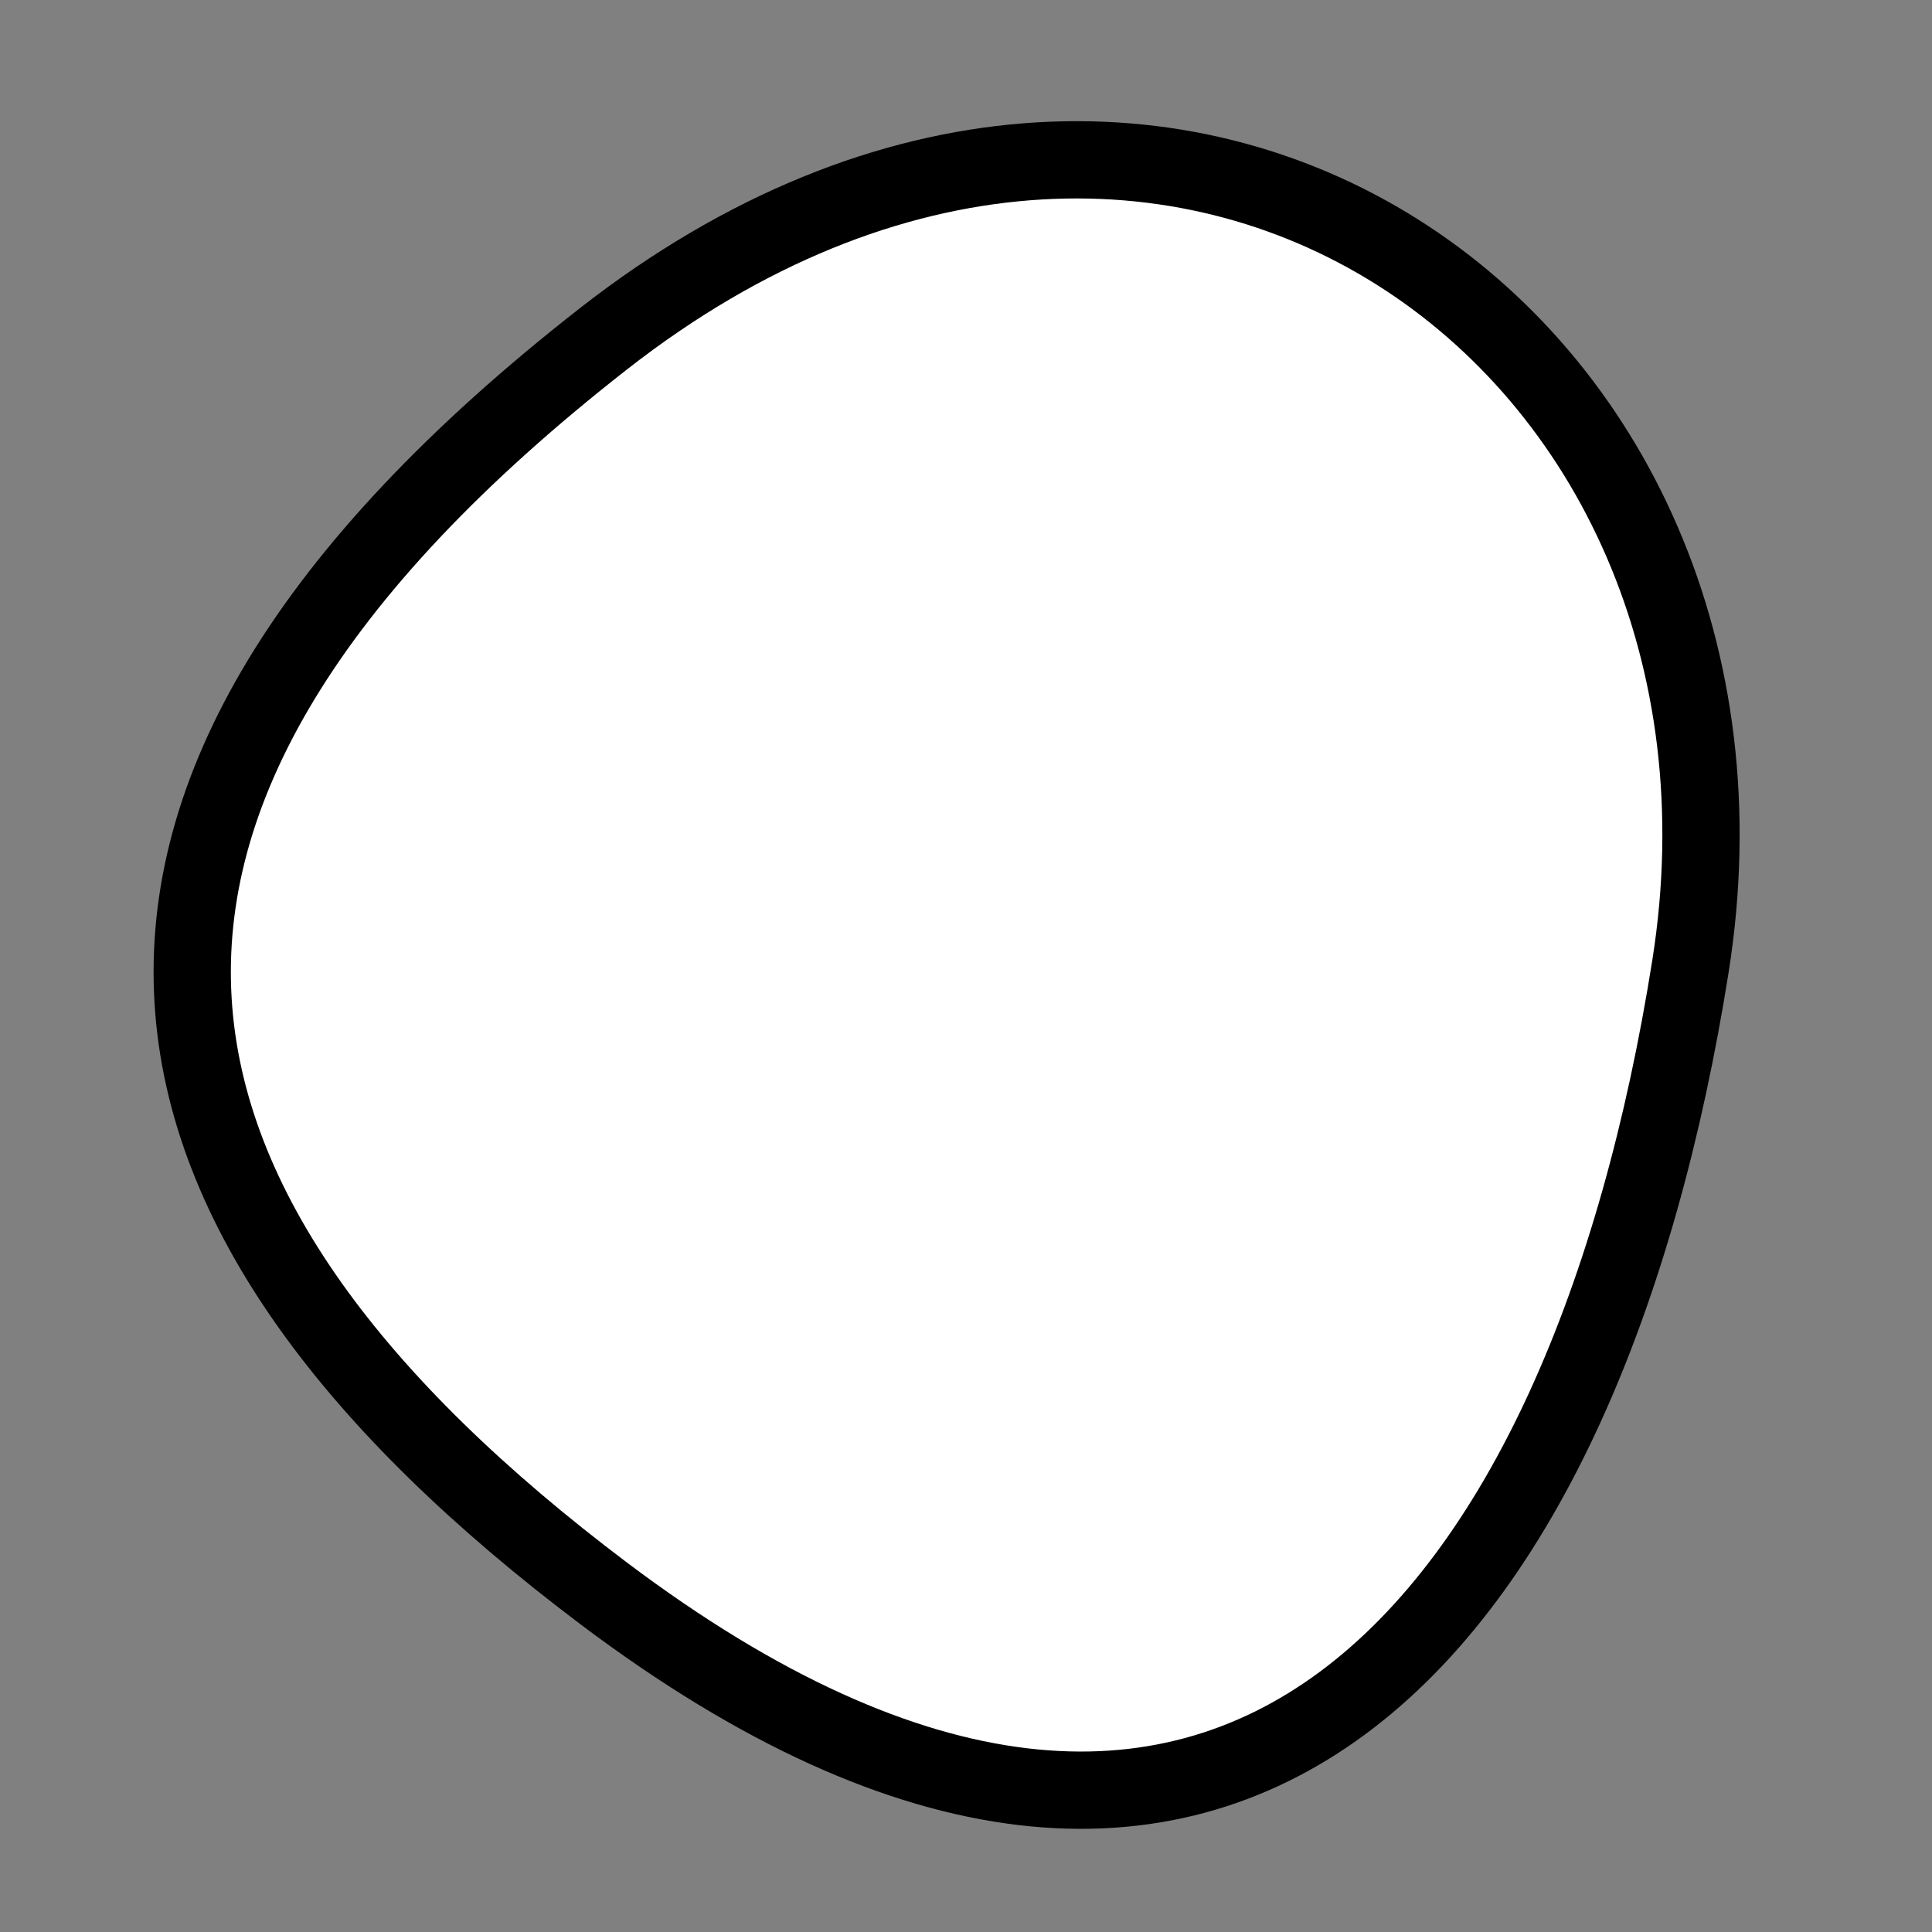
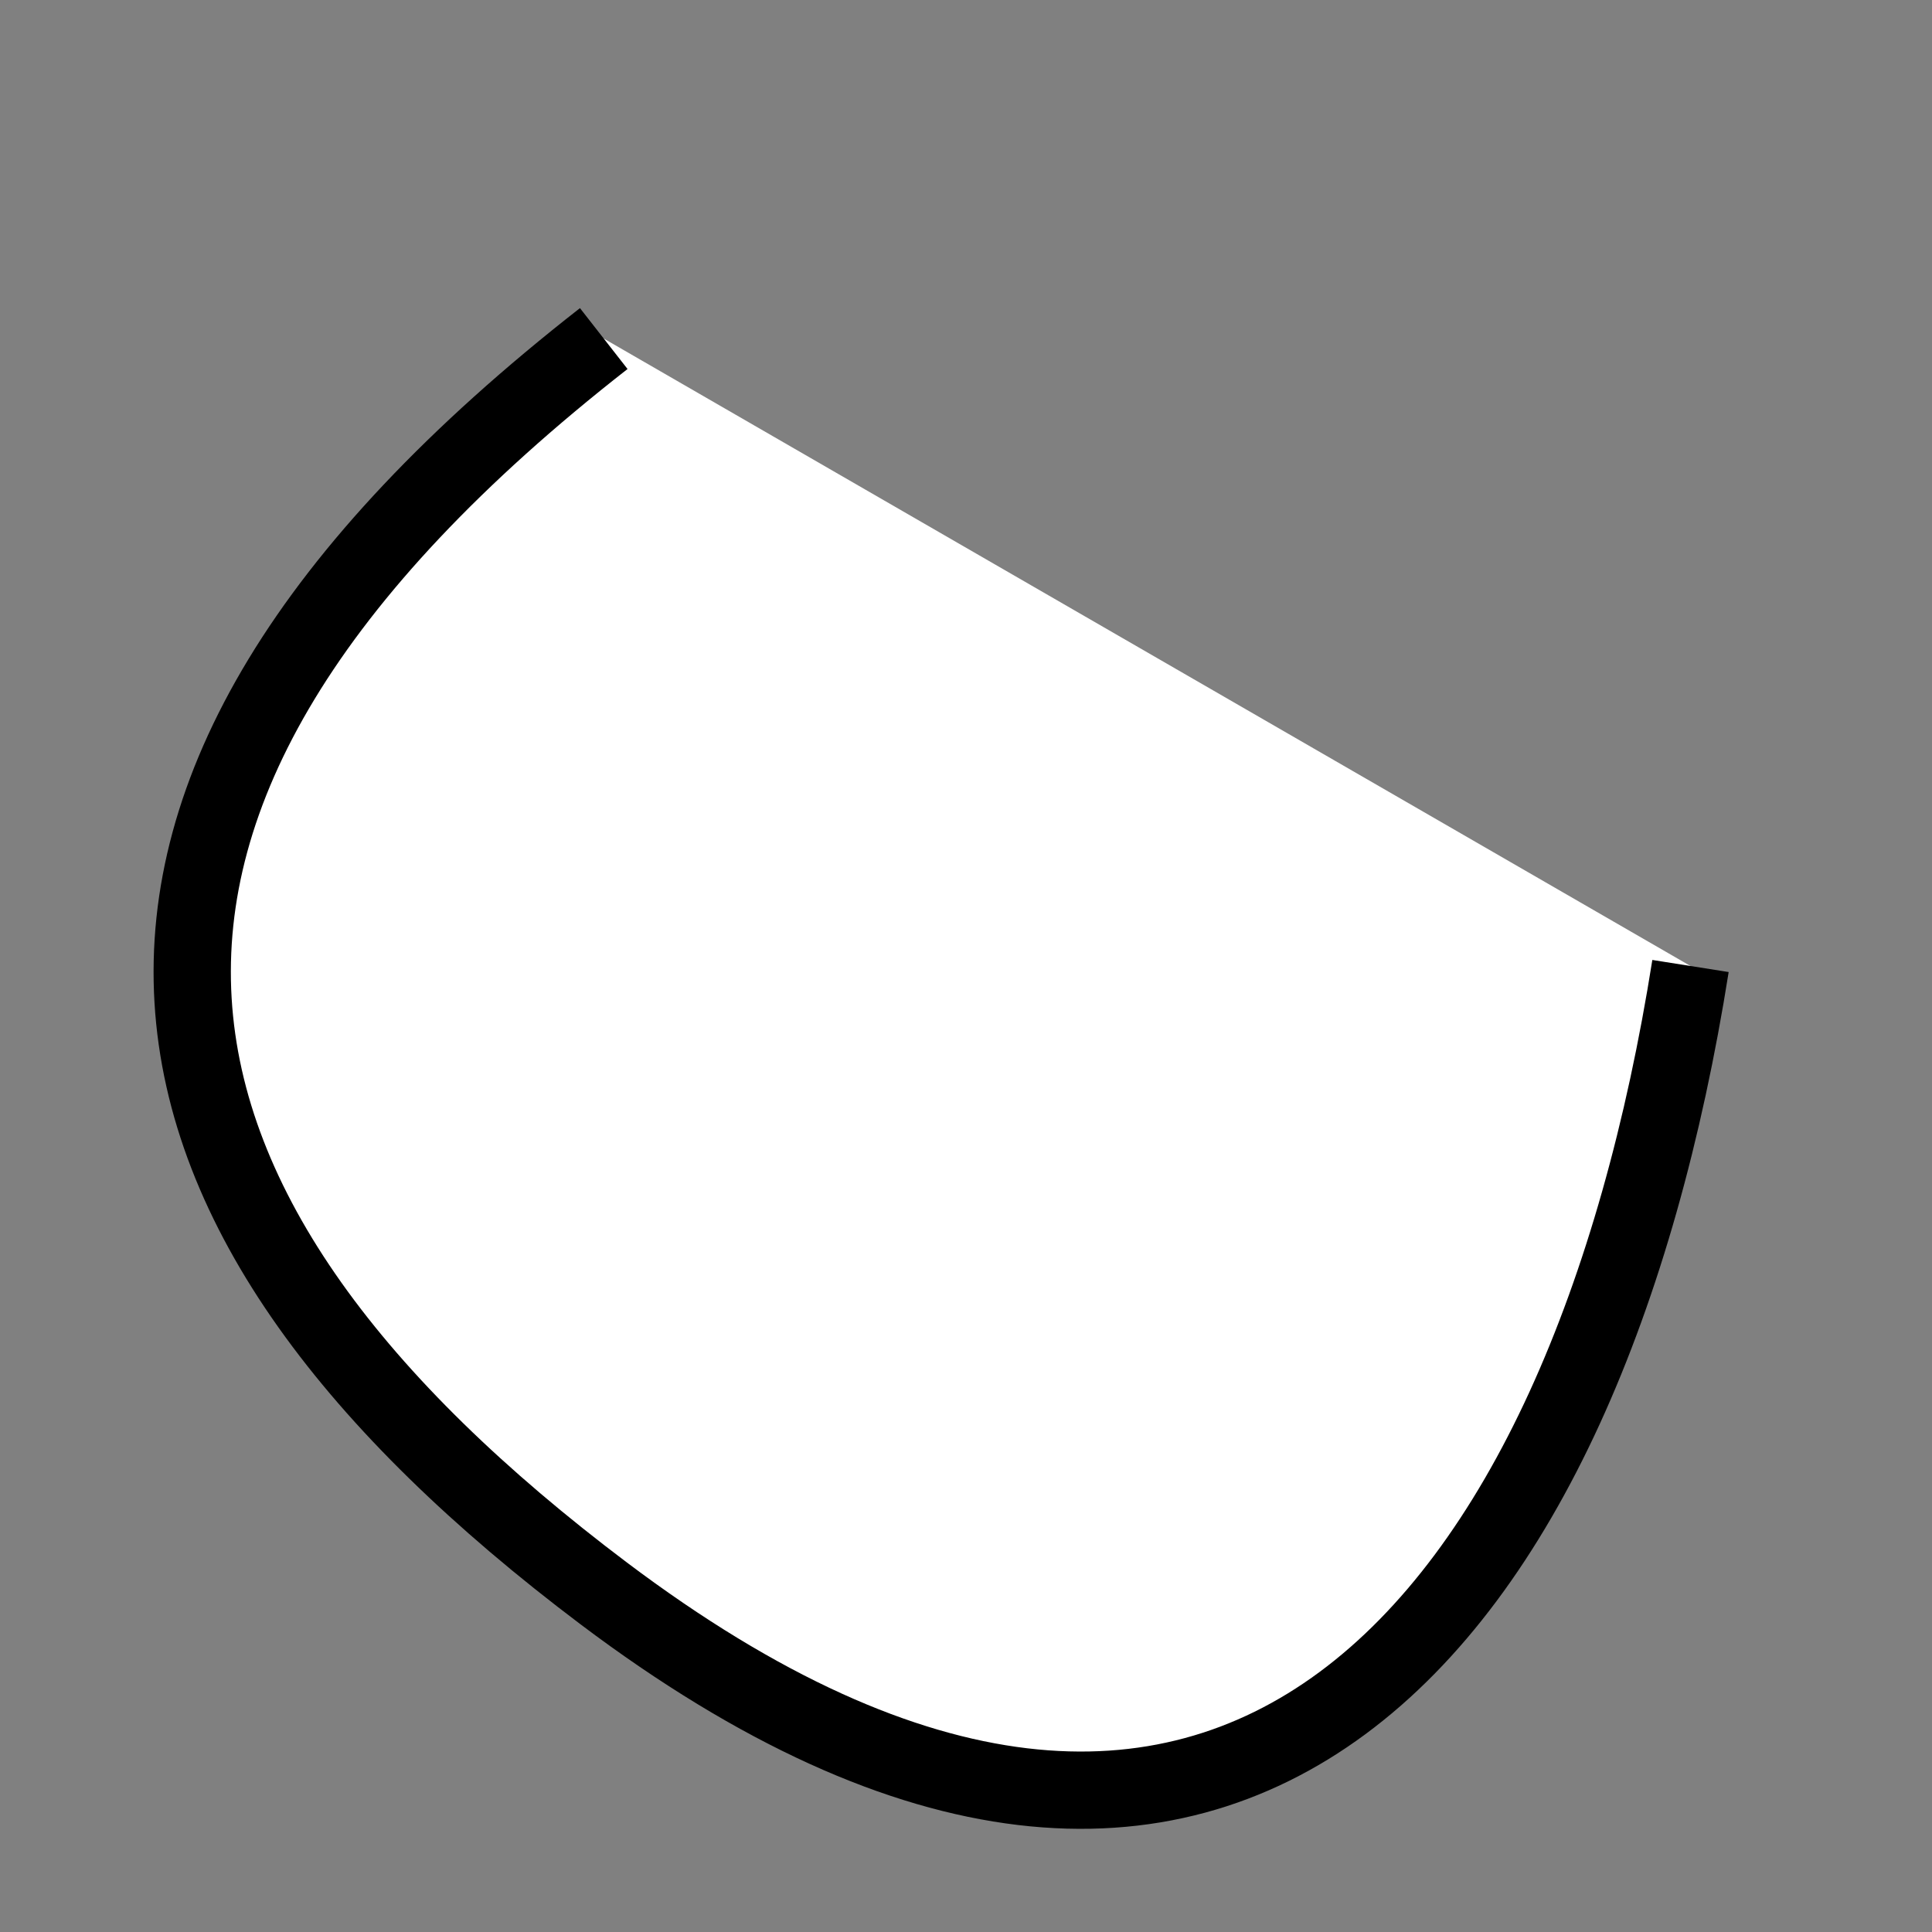
<svg xmlns="http://www.w3.org/2000/svg" version="1.1" viewBox="0 0 400 400" width="400" height="400">
  <rect x="0" y="0" width="400" height="400" fill="#808080" stroke="none" />
  <style type="text/css">
circle,
.bezier{
	stroke:#000000;
	fill:#fff;
	stroke-width:16;
}
</style>
  <g>
-     <path id="bezier" d="M350,200C328.41,336.3 254.38,427.4 125,329.904C21.98,252.27 1.28,166.76 125,70.096C242.41,-21.64 370.49,70.61 350,200" class="bezier" />
+     <path id="bezier" d="M350,200C328.41,336.3 254.38,427.4 125,329.904C21.98,252.27 1.28,166.76 125,70.096" class="bezier" />
  </g>
</svg>